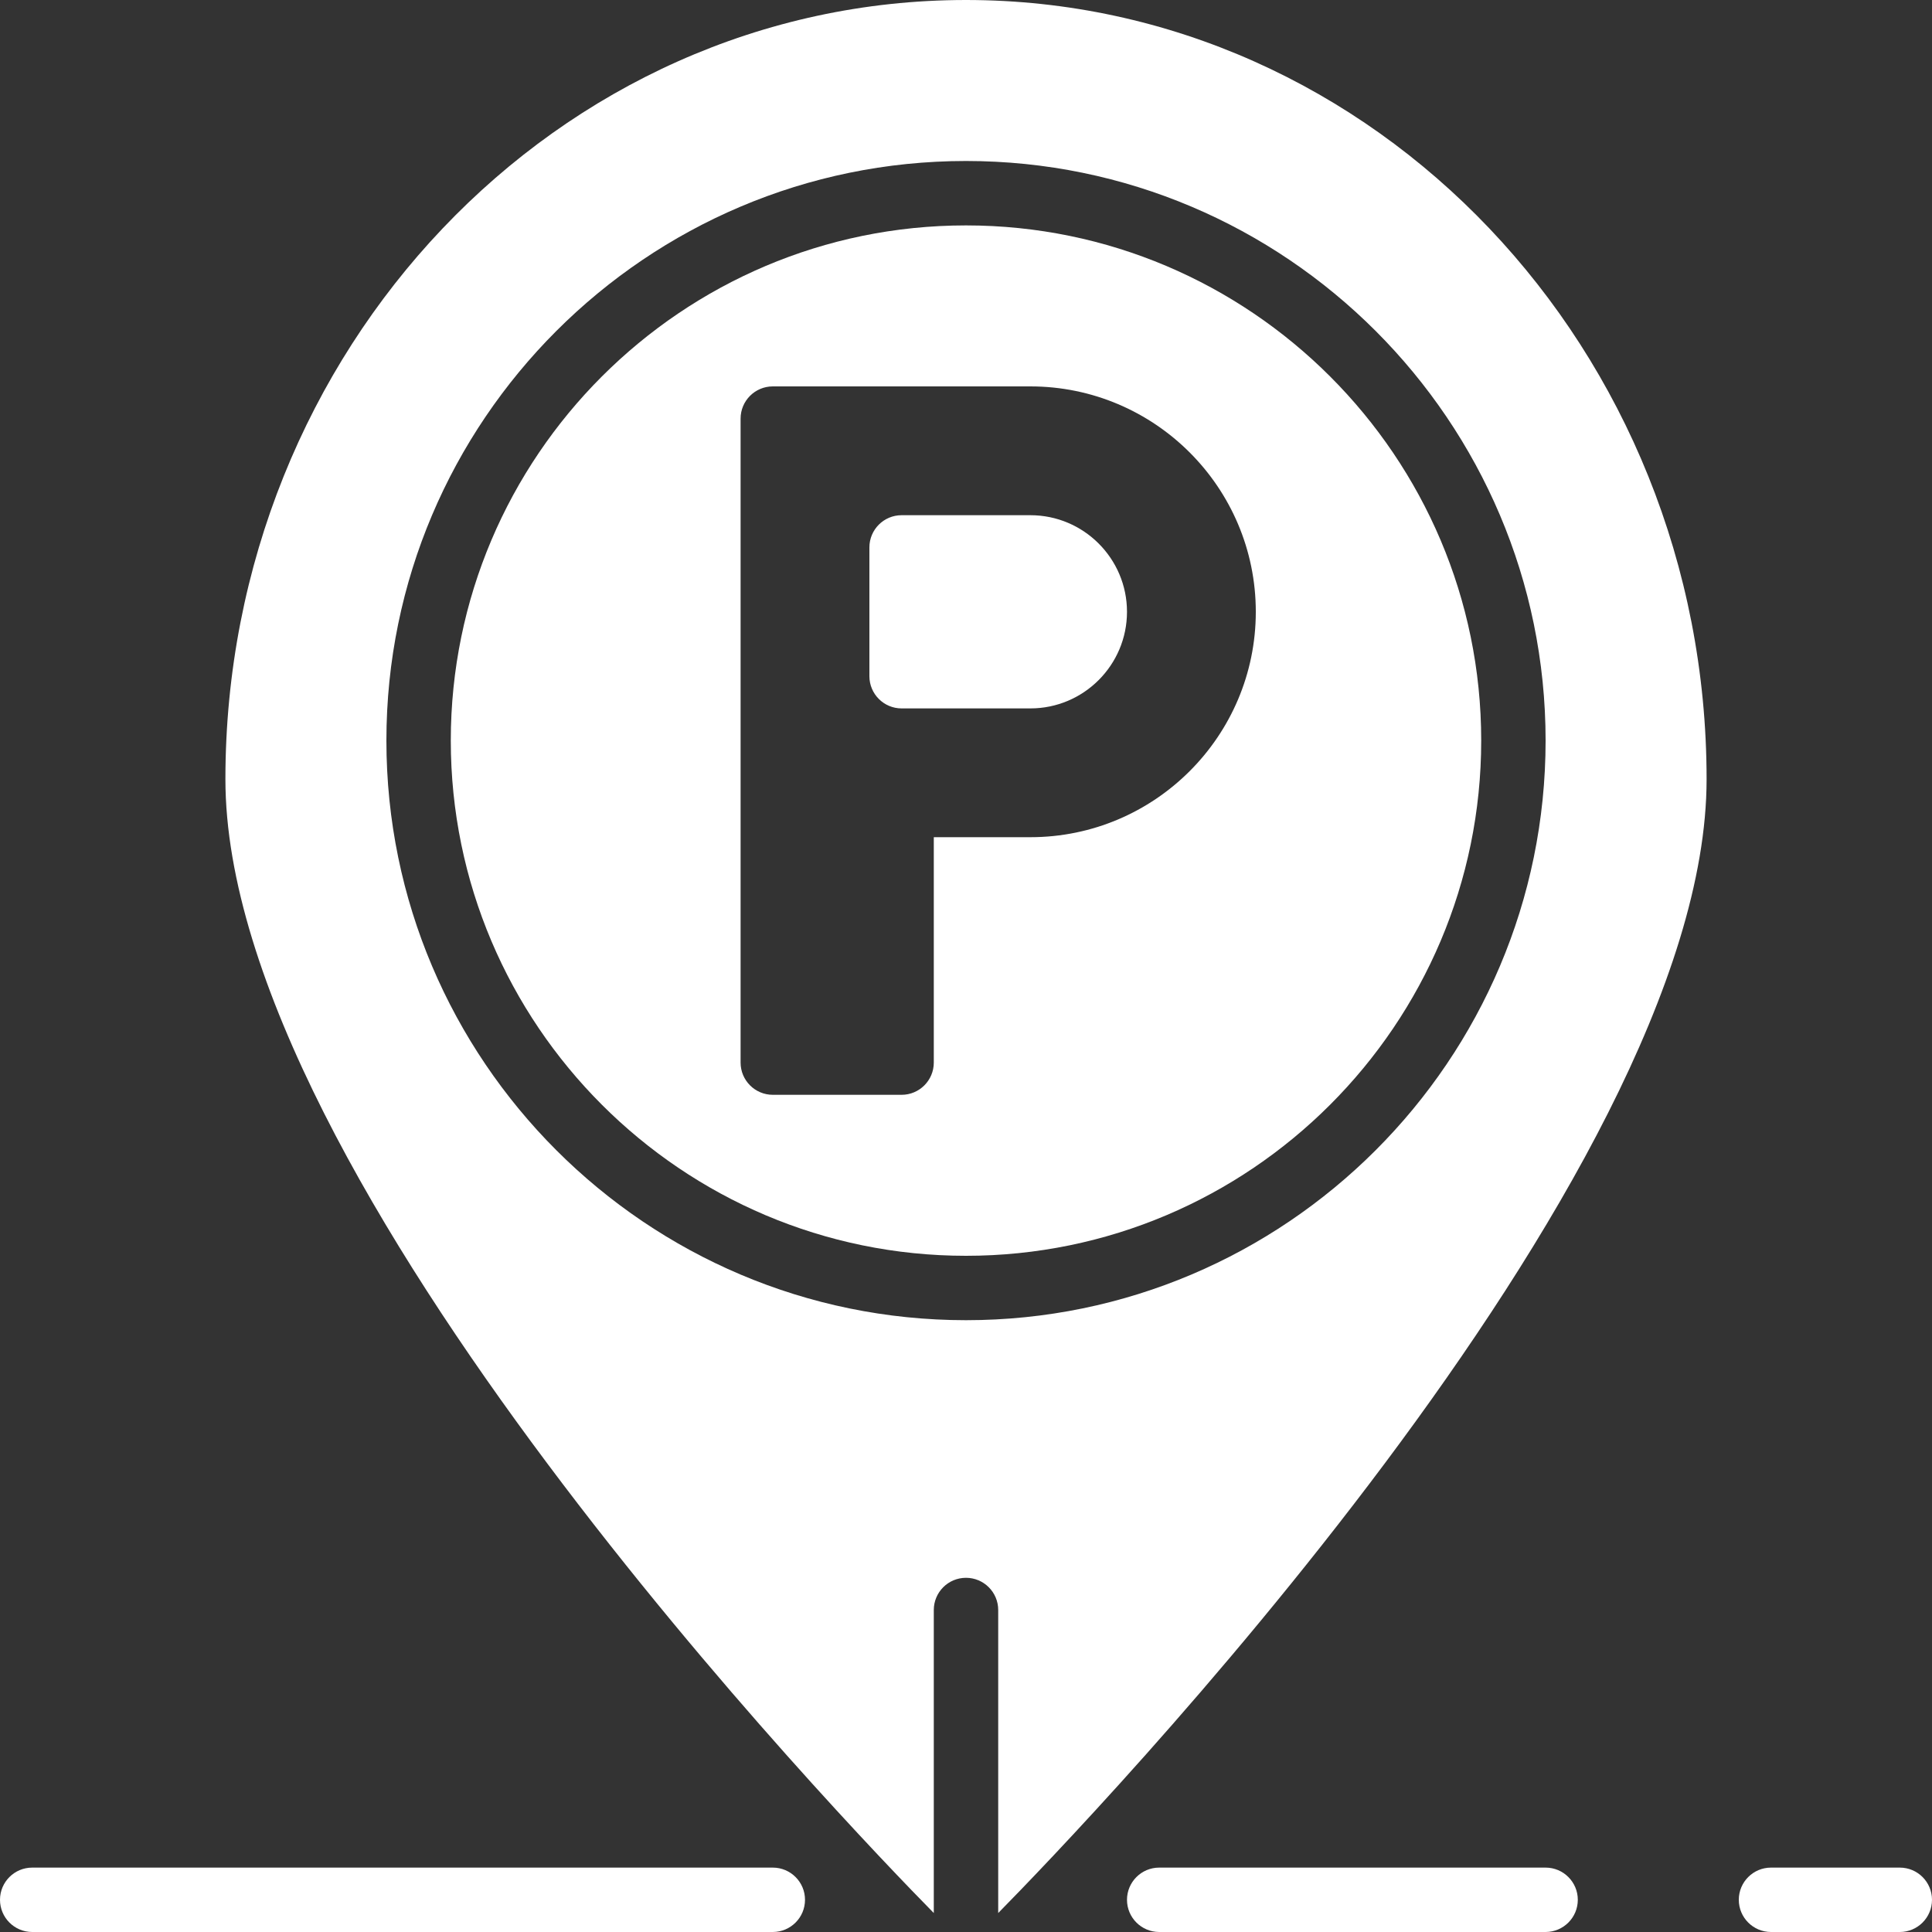
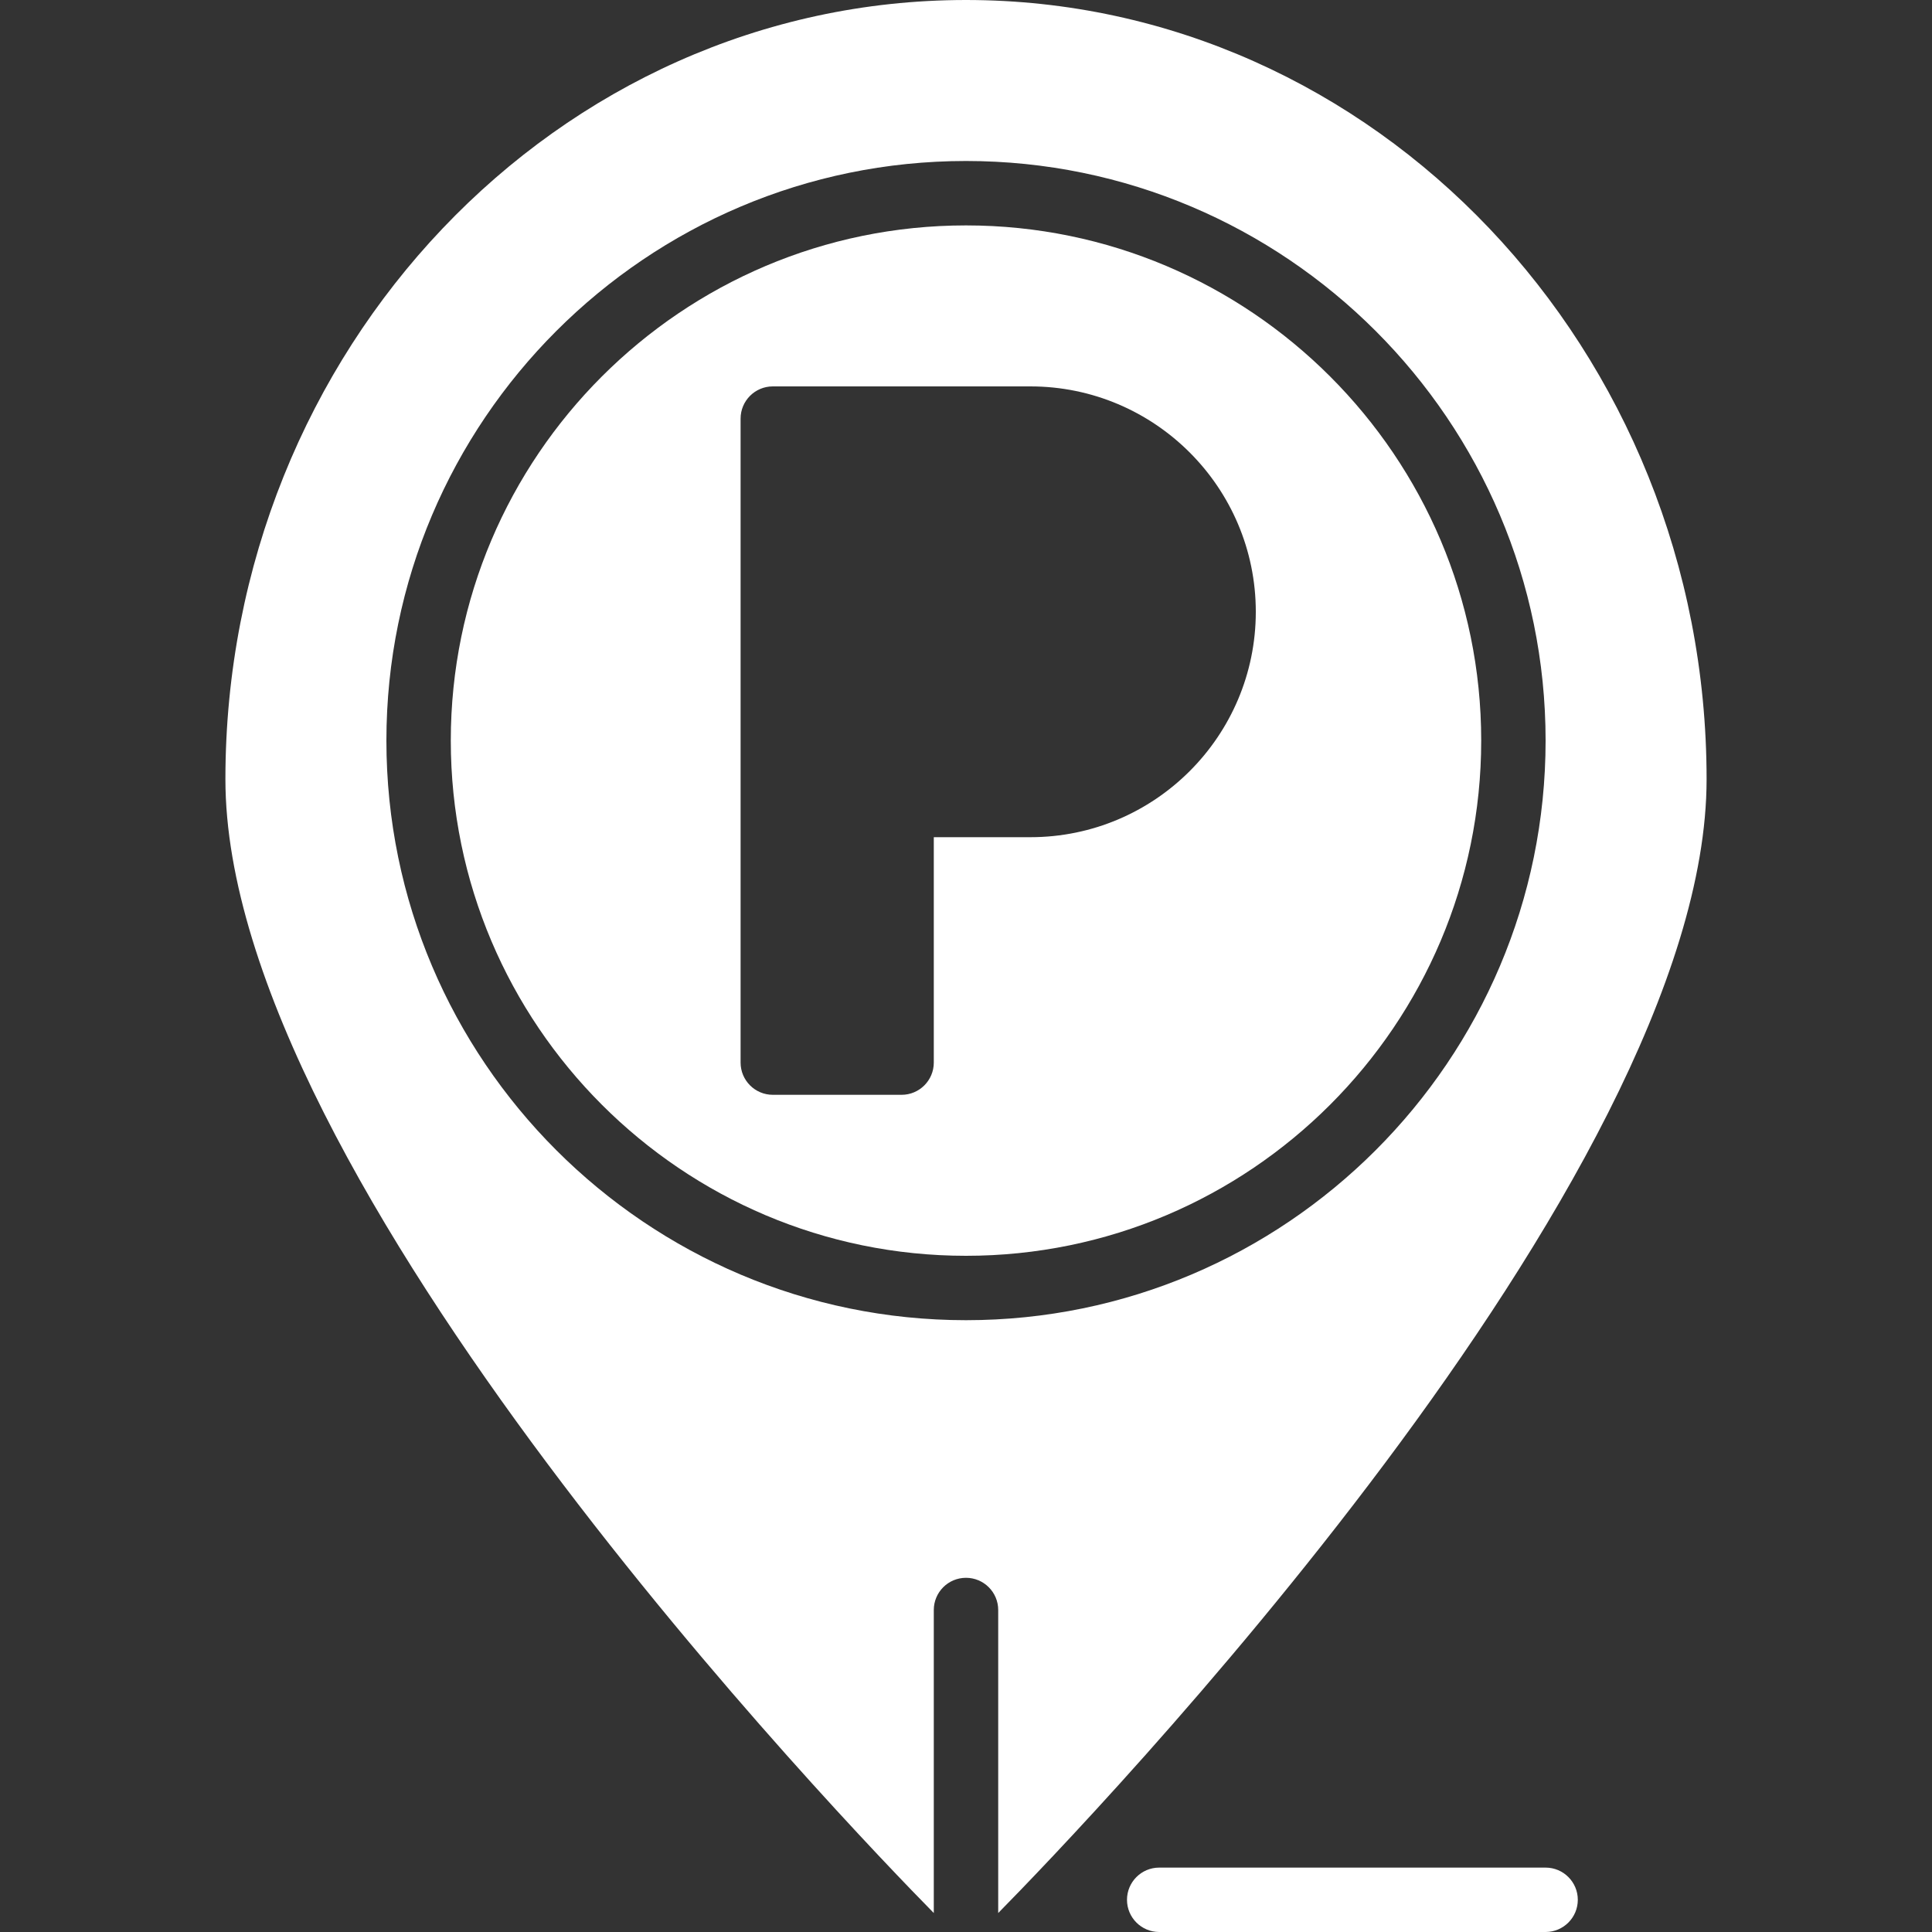
<svg xmlns="http://www.w3.org/2000/svg" width="82" height="82" viewBox="0 0 82 82" fill="none">
  <rect x="0" y="0" width="82" height="82" fill="#333333" stroke="none" />
  <path d="M41 9.567C28.943 9.567 19.133 19.377 19.133 31.433C19.133 43.49 28.943 53.3 41 53.3C53.057 53.3 62.867 43.49 62.867 31.433C62.867 19.377 53.057 9.567 41 9.567ZM43.733 35.533H39.633V45.1C39.633 45.854 39.021 46.467 38.267 46.467H32.8C32.046 46.467 31.433 45.854 31.433 45.1V17.767C31.433 17.012 32.046 16.4 32.8 16.4H43.733C49.009 16.4 53.3 20.691 53.3 25.967C53.3 31.242 49.009 35.533 43.733 35.533Z" fill="white" />
  <path d="M72.433 33.073C72.433 14.837 58.332 0 41 0C23.668 0 9.567 14.837 9.567 33.073C9.567 50.062 35.954 77.457 39.633 81.195V68.333C39.633 67.579 40.245 66.967 41 66.967C41.754 66.967 42.367 67.579 42.367 68.333V81.195C46.046 77.457 72.433 50.062 72.433 33.073ZM41 56.033C27.436 56.033 16.4 44.998 16.4 31.433C16.4 17.869 27.436 6.833 41 6.833C54.564 6.833 65.6 17.869 65.6 31.433C65.6 44.998 54.564 56.033 41 56.033Z" fill="white" />
-   <path d="M43.733 21.867H38.267C37.512 21.867 36.9 22.479 36.9 23.233V28.7C36.9 29.454 37.512 30.067 38.267 30.067H43.733C45.994 30.067 47.833 28.227 47.833 25.967C47.833 23.706 45.994 21.867 43.733 21.867Z" fill="white" />
-   <path d="M80.633 79.267H75.167C74.412 79.267 73.8 79.879 73.8 80.633C73.8 81.388 74.412 82 75.167 82H80.633C81.388 82 82 81.388 82 80.633C82 79.879 81.388 79.267 80.633 79.267Z" fill="white" />
-   <path d="M32.8 79.267H1.367C0.612 79.267 0 79.879 0 80.633C0 81.388 0.612 82 1.367 82H32.8C33.554 82 34.167 81.388 34.167 80.633C34.167 79.879 33.554 79.267 32.8 79.267Z" fill="white" />
  <path d="M65.6 79.267H49.2C48.446 79.267 47.833 79.879 47.833 80.633C47.833 81.388 48.446 82 49.2 82H65.6C66.354 82 66.967 81.388 66.967 80.633C66.967 79.879 66.354 79.267 65.6 79.267Z" fill="white" />
</svg>